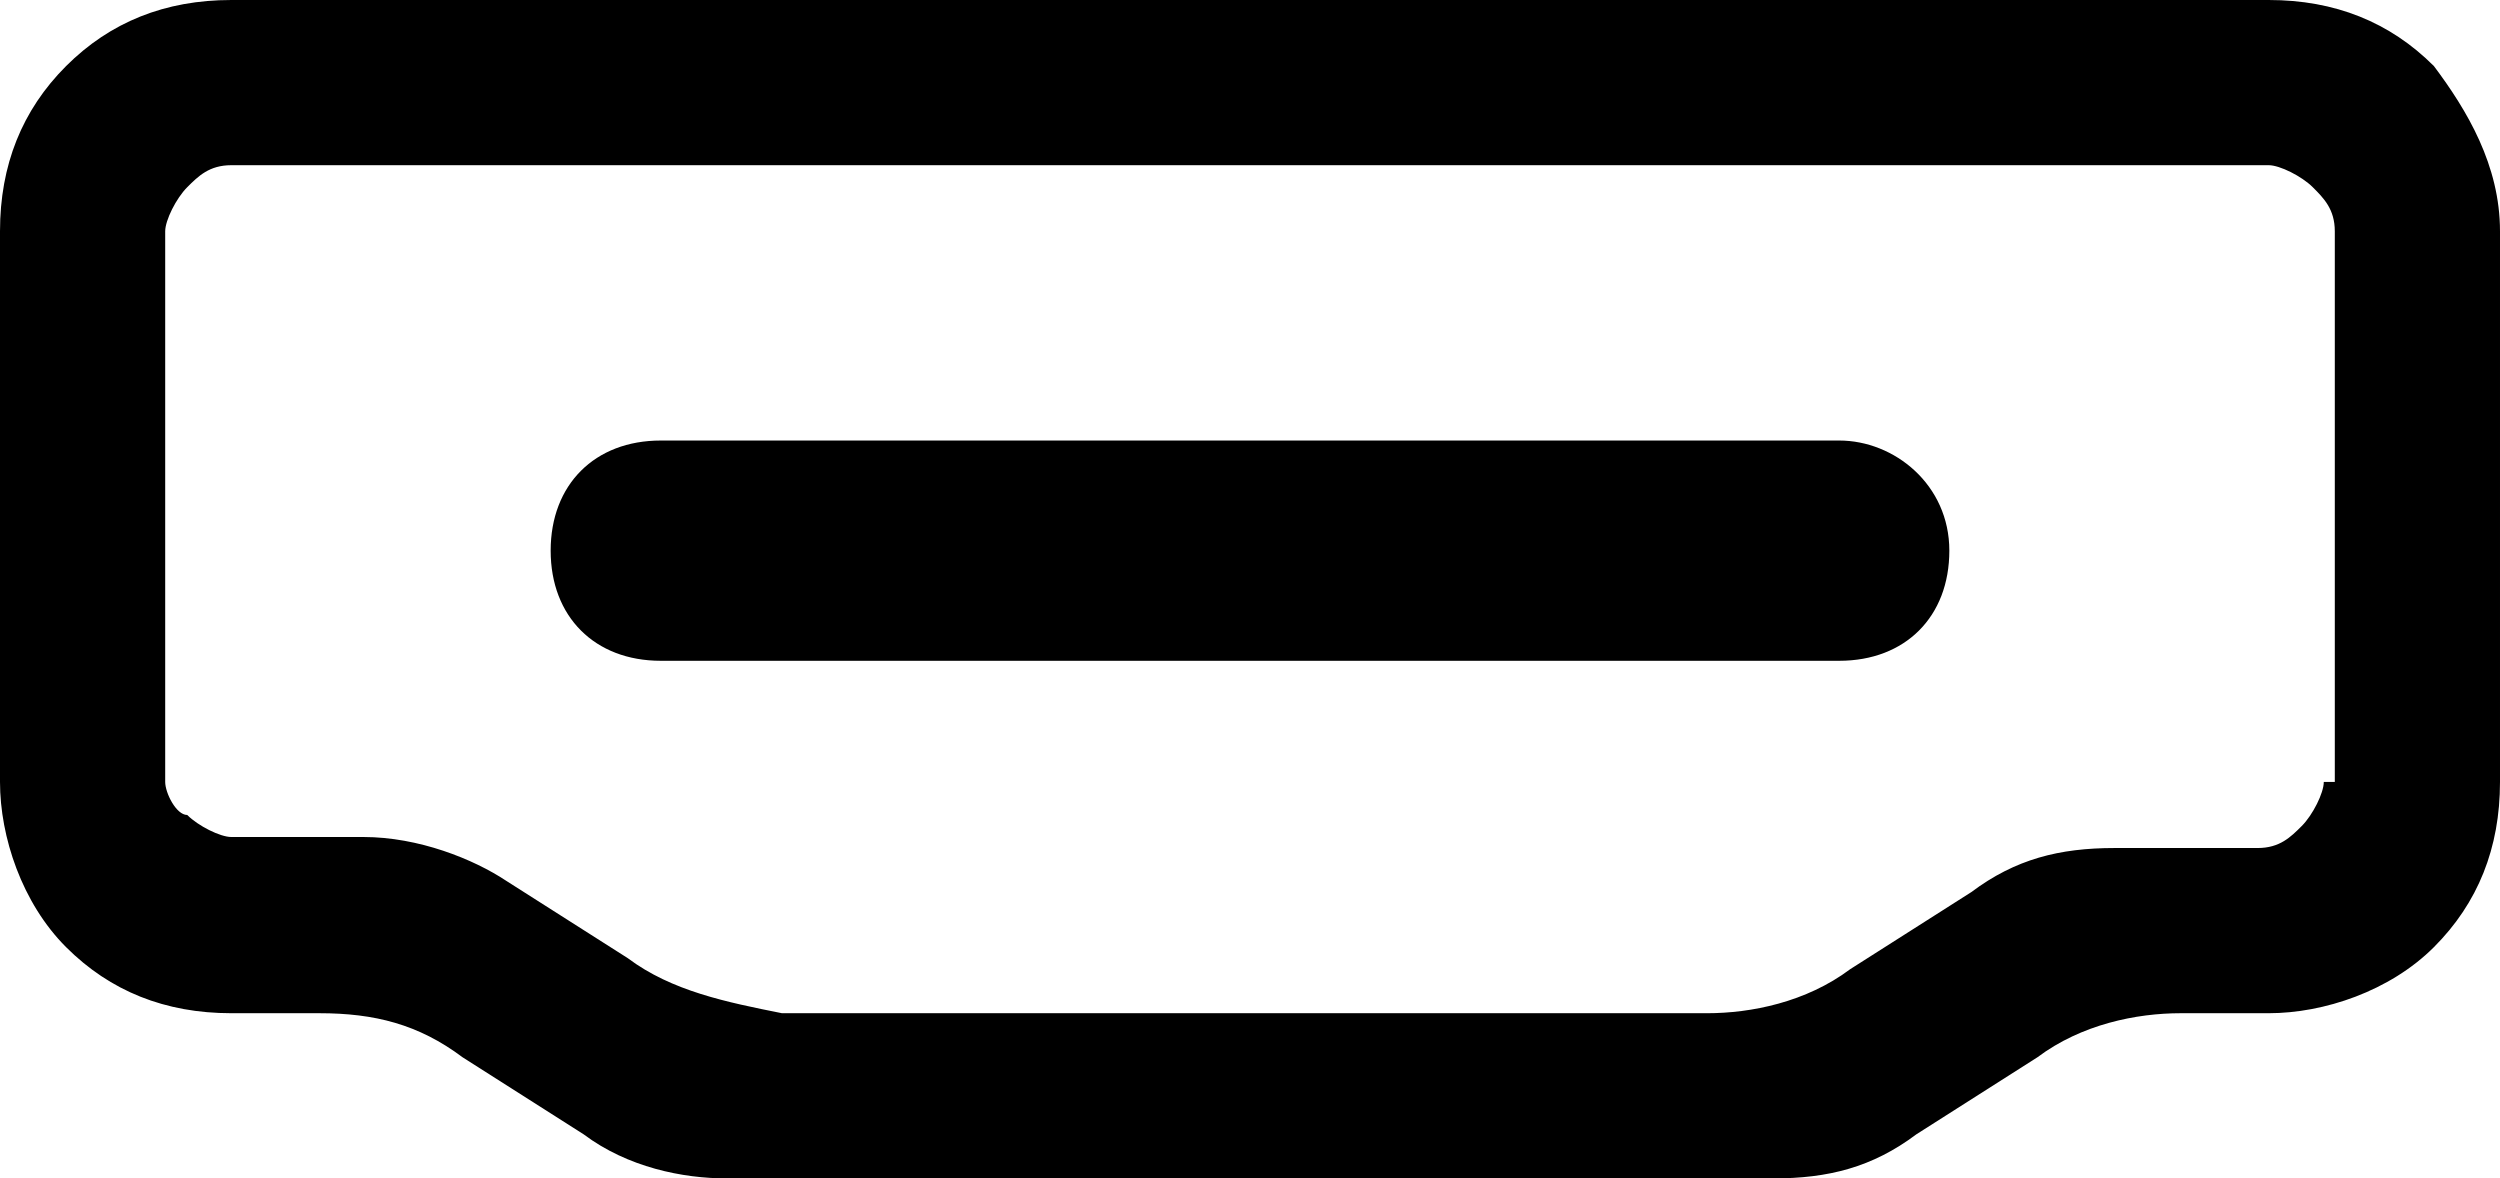
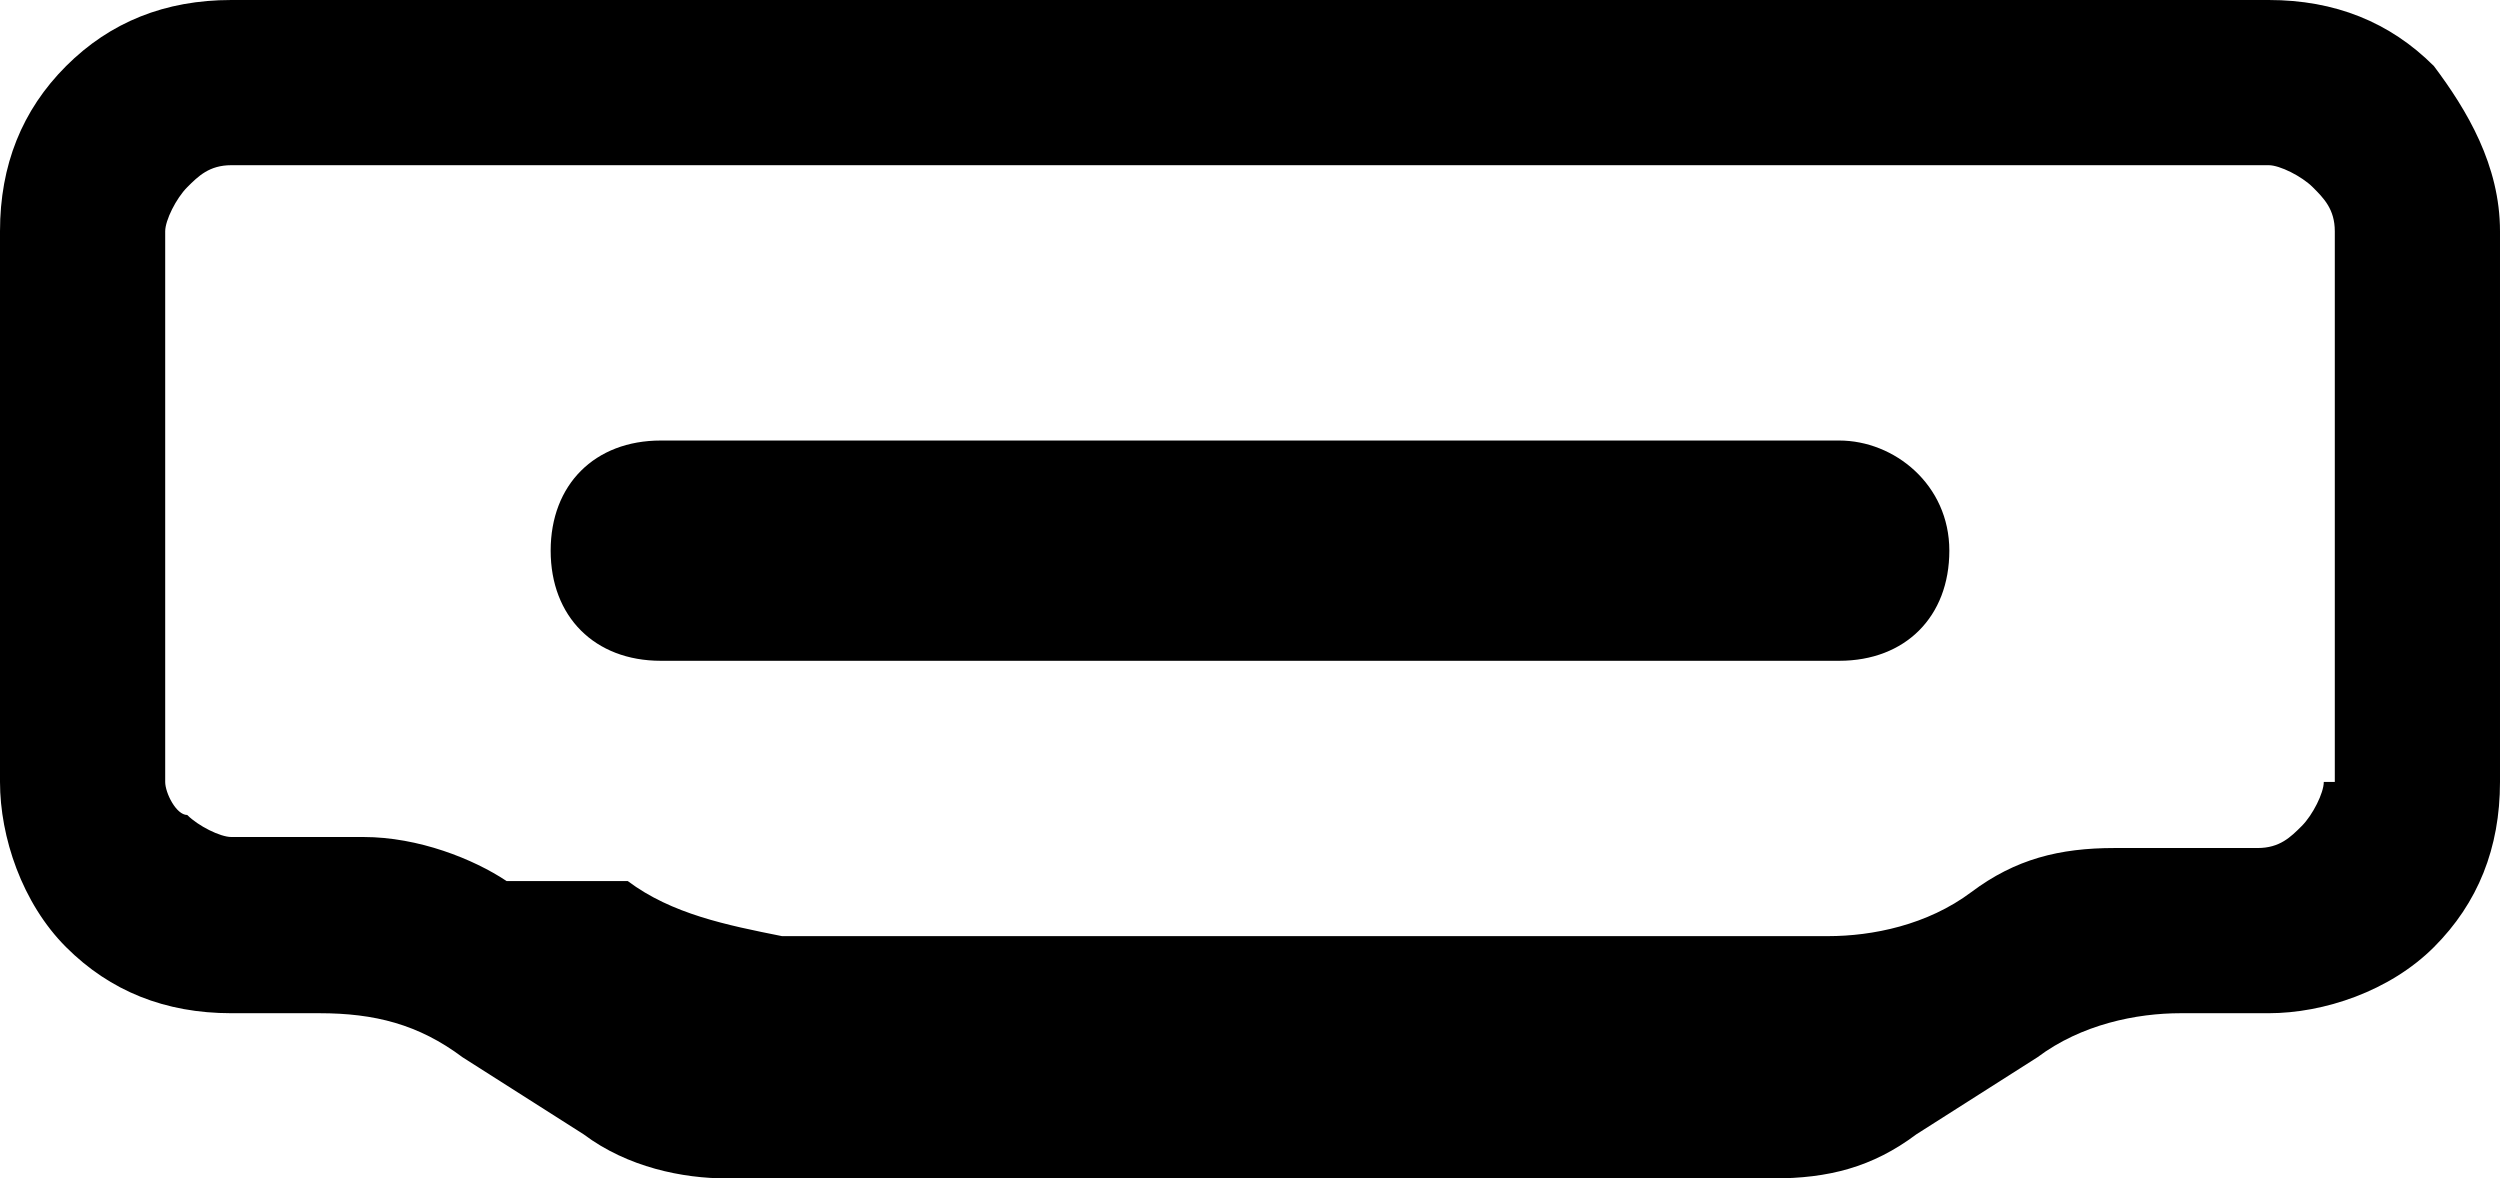
<svg xmlns="http://www.w3.org/2000/svg" viewBox="0 0 22.7 10.7" aria-hidden="true" focusable="false">
-   <path d="M22.1.6c-.4-.4-.9-.6-1.5-.6H2.1C1.5 0 1 .2.6.6S0 1.5 0 2.1v5c0 .5.2 1.1.6 1.5s.9.6 1.5.6h.8c.5 0 .9.1 1.3.4l1.1.7c.4.3.9.4 1.3.4h9.5c.5 0 .9-.1 1.3-.4l1.1-.7c.4-.3.9-.4 1.3-.4h.8c.5 0 1.1-.2 1.5-.6.4-.4.6-.9.6-1.5v-5c0-.6-.3-1.1-.6-1.5zm-1 6.5c0 .1-.1.3-.2.4-.1.1-.2.2-.4.2h-1.3c-.5 0-.9.1-1.3.4l-1.1.7c-.4.3-.9.4-1.3.4H7.1c-.5-.1-1-.2-1.4-.5L4.6 8c-.3-.2-.8-.4-1.3-.4H2.1c-.1 0-.3-.1-.4-.2-.1 0-.2-.2-.2-.3v-5c0-.1.1-.3.2-.4.1-.1.2-.2.4-.2h18.5c.1 0 .3.1.4.2.1.1.2.2.2.4v5zM17.7 5c0 .6-.4 1-1 1H6c-.6 0-1-.4-1-1s.4-1 1-1h10.7c.5 0 1 .4 1 1z" />
+   <path d="M22.1.6c-.4-.4-.9-.6-1.5-.6H2.1C1.5 0 1 .2.6.6S0 1.5 0 2.1v5c0 .5.2 1.1.6 1.5s.9.6 1.5.6h.8c.5 0 .9.1 1.3.4l1.1.7c.4.3.9.4 1.3.4h9.5c.5 0 .9-.1 1.3-.4l1.1-.7c.4-.3.9-.4 1.3-.4h.8c.5 0 1.1-.2 1.5-.6.4-.4.6-.9.6-1.5v-5c0-.6-.3-1.1-.6-1.5zm-1 6.5c0 .1-.1.3-.2.4-.1.1-.2.2-.4.2h-1.3c-.5 0-.9.1-1.3.4c-.4.3-.9.4-1.3.4H7.1c-.5-.1-1-.2-1.4-.5L4.6 8c-.3-.2-.8-.4-1.3-.4H2.1c-.1 0-.3-.1-.4-.2-.1 0-.2-.2-.2-.3v-5c0-.1.1-.3.2-.4.1-.1.2-.2.4-.2h18.5c.1 0 .3.1.4.2.1.1.2.2.2.4v5zM17.7 5c0 .6-.4 1-1 1H6c-.6 0-1-.4-1-1s.4-1 1-1h10.7c.5 0 1 .4 1 1z" />
</svg>